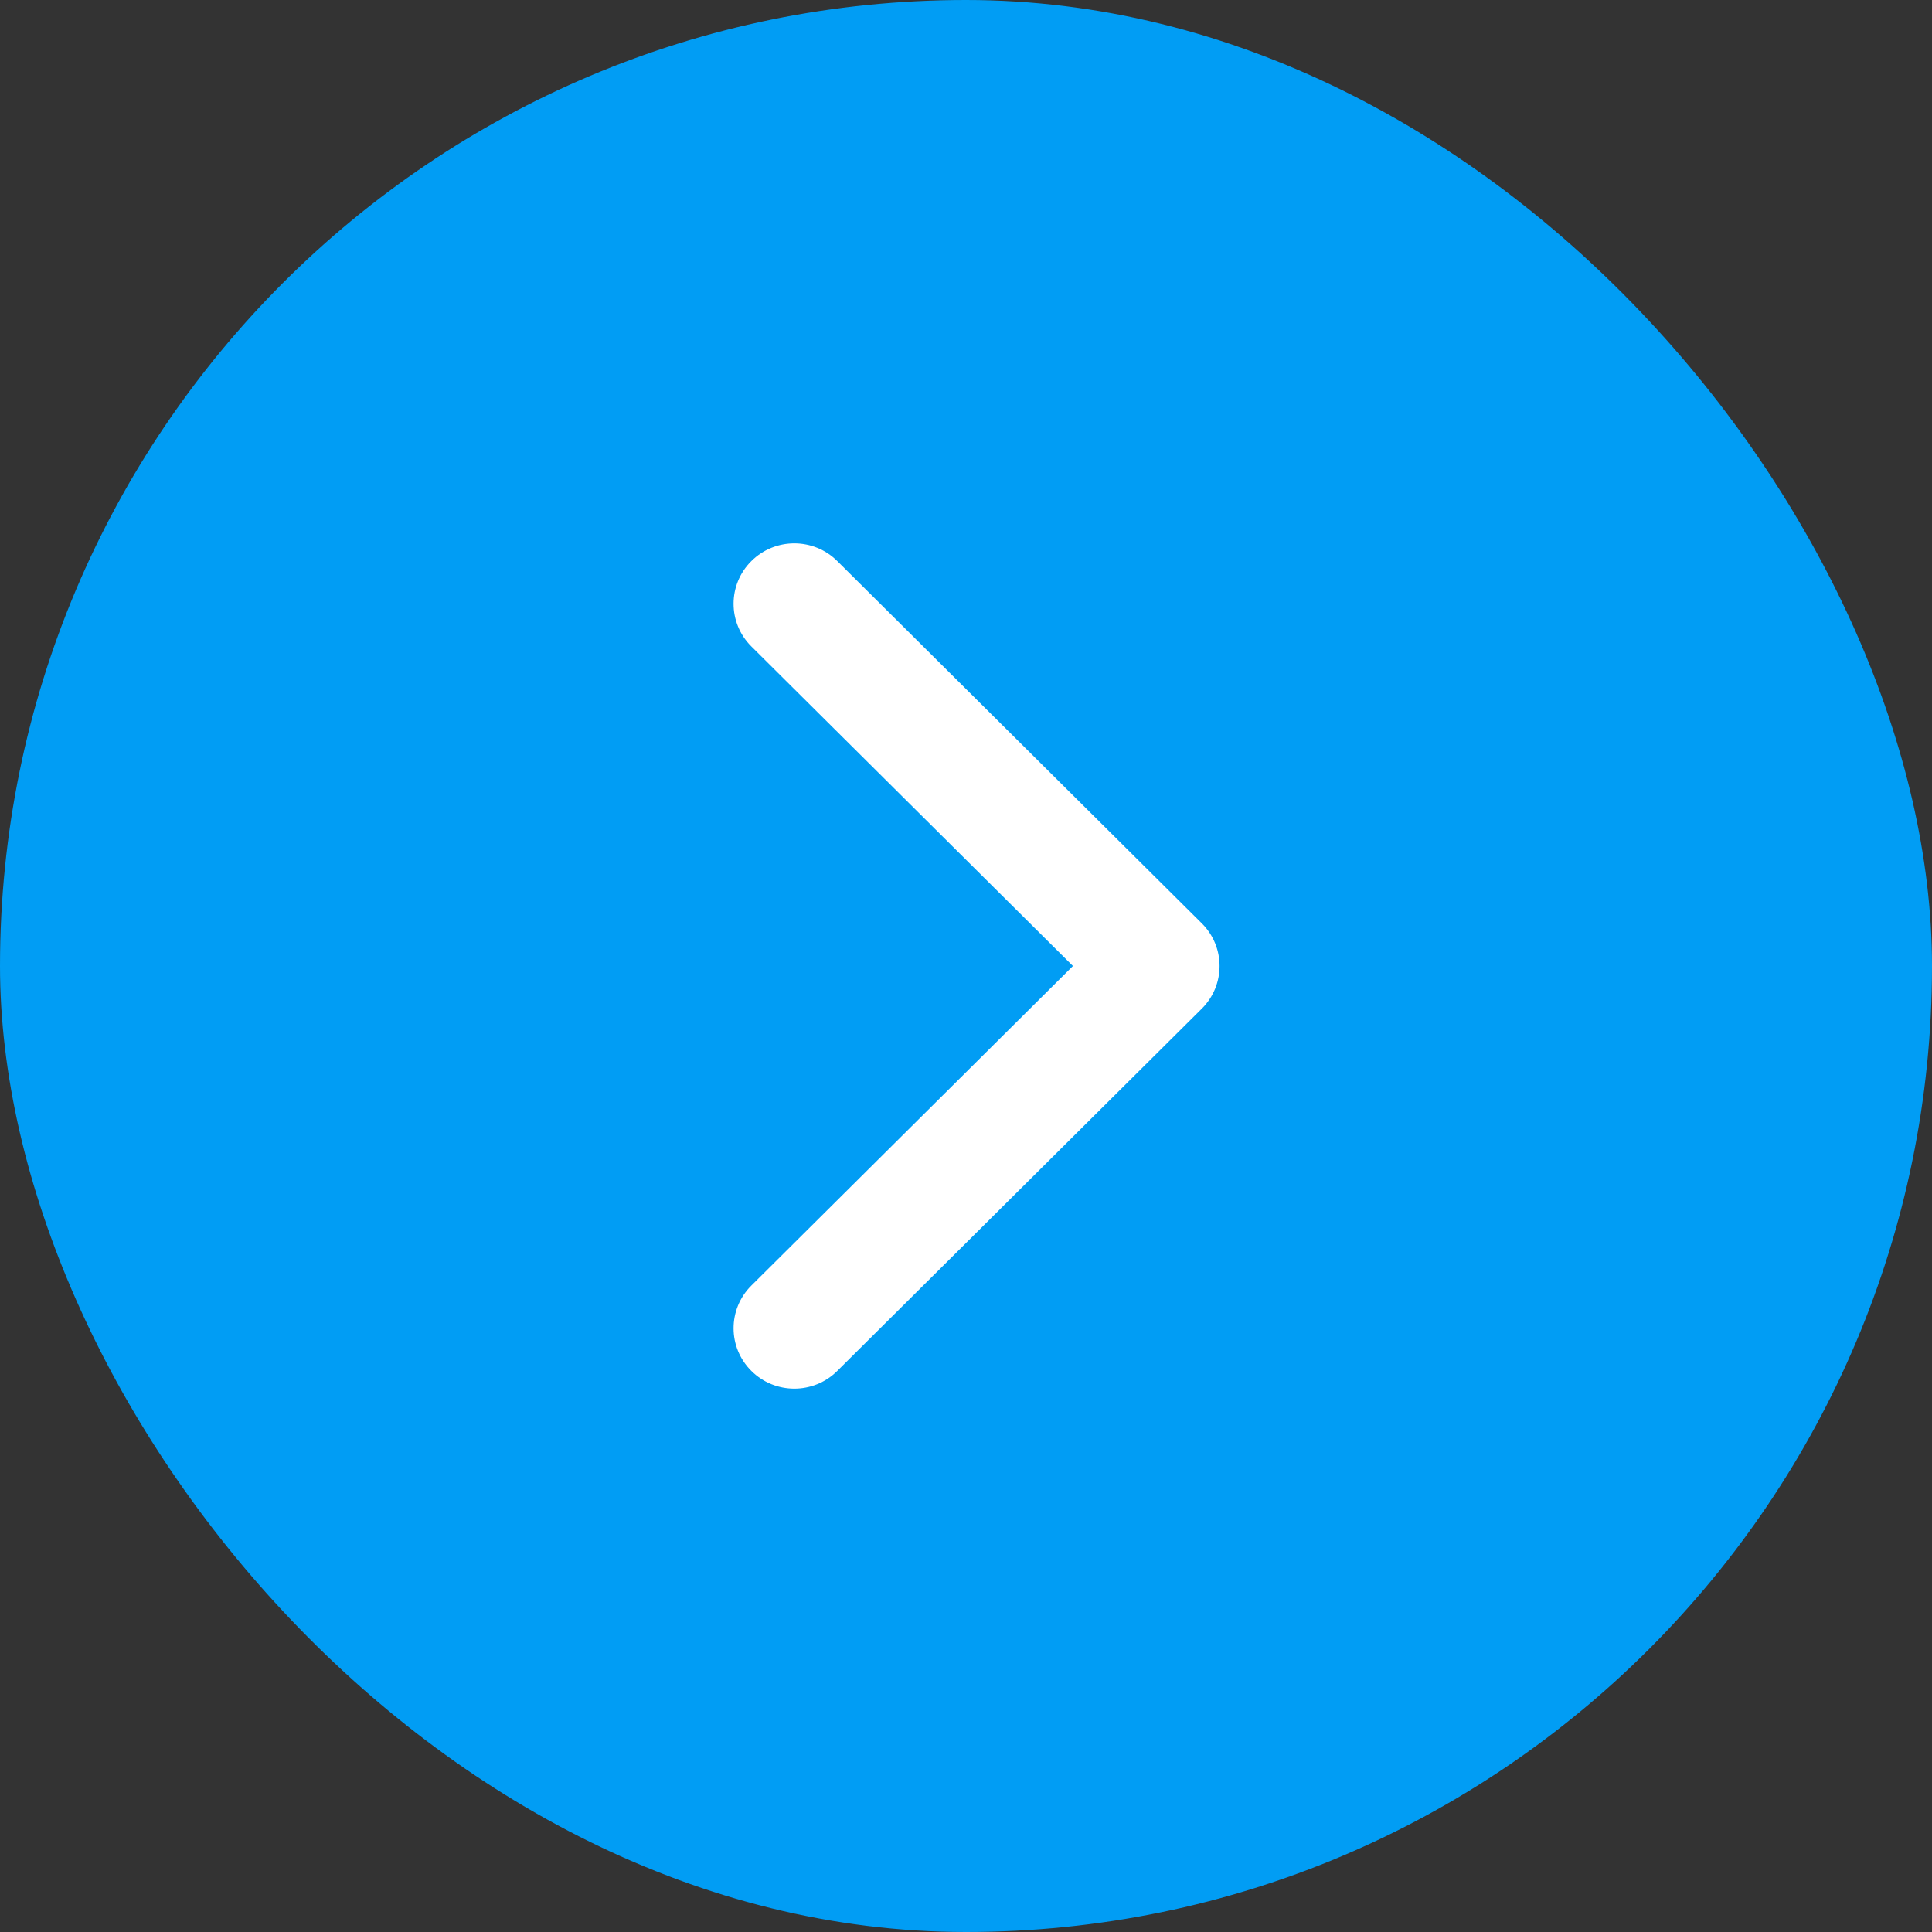
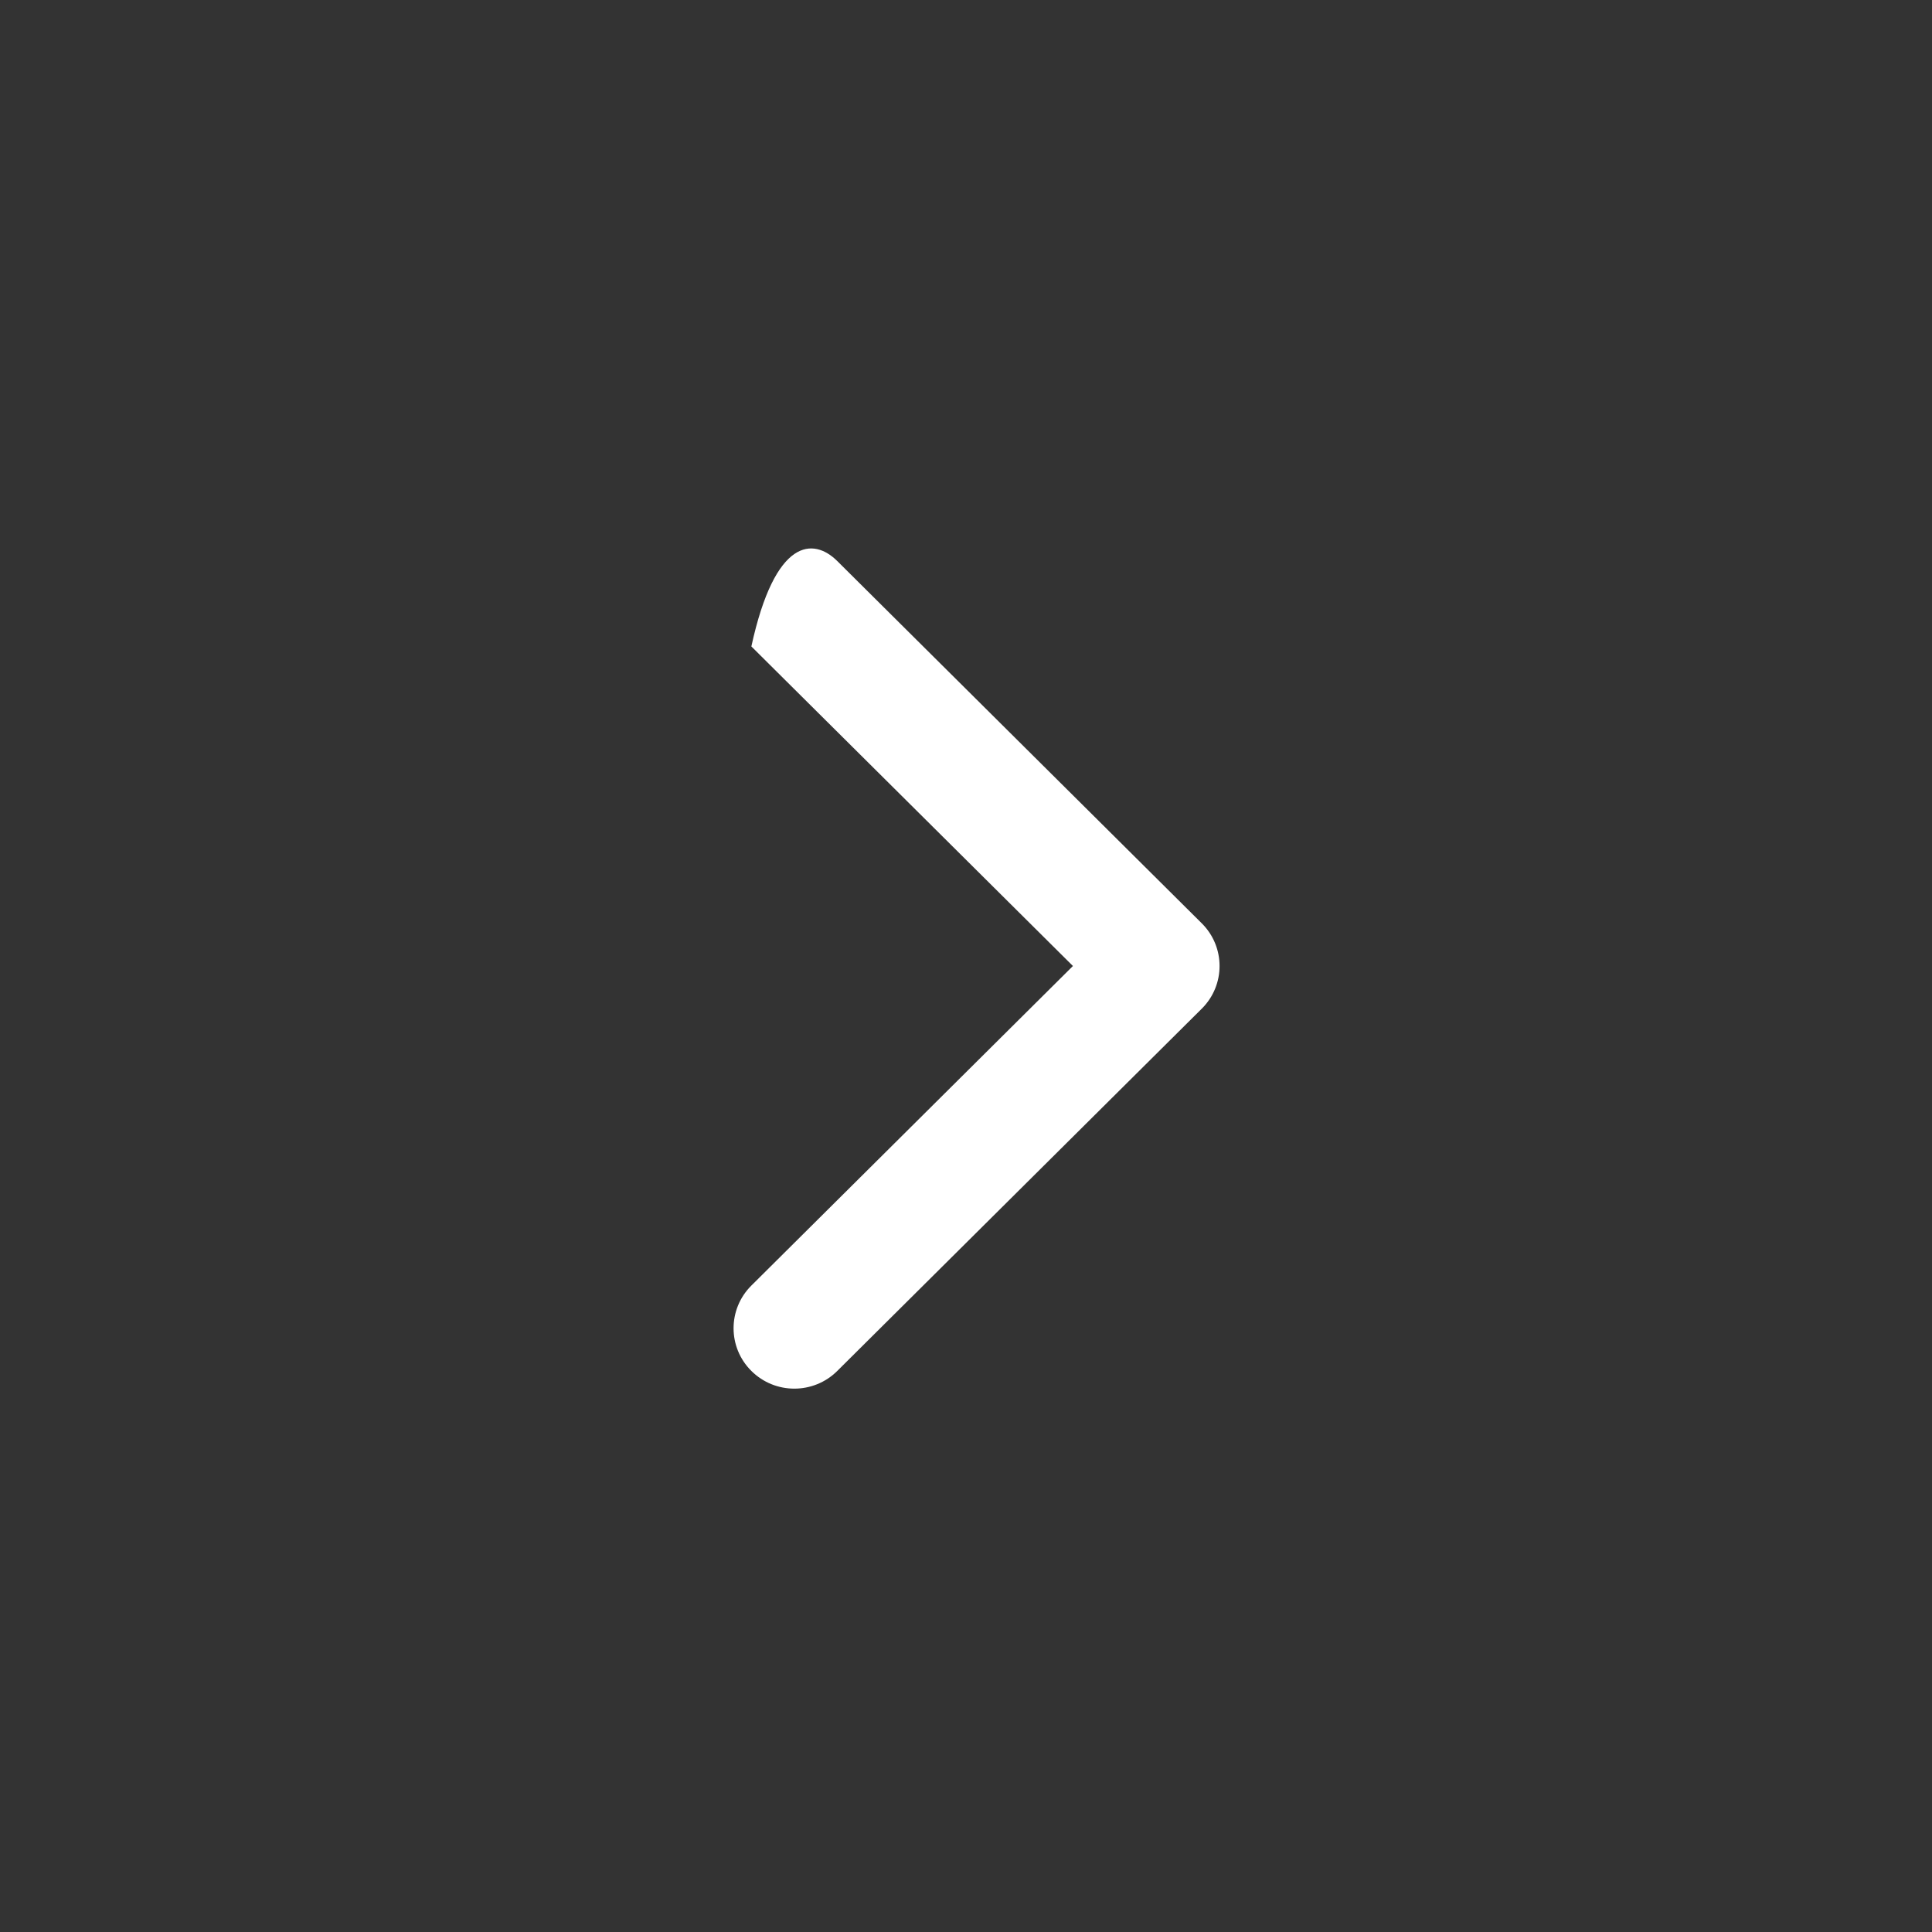
<svg xmlns="http://www.w3.org/2000/svg" width="32" height="32" viewBox="0 0 32 32" fill="none">
  <rect x="0" y="0" width="32" height="32" fill="#333333" stroke="none" />
-   <rect width="32" height="32" rx="16" fill="#019DF4" />
-   <path fill-rule="evenodd" clip-rule="evenodd" d="M12.445 22.707C12.052 22.317 12.052 21.683 12.445 21.293L17.771 16L12.445 10.707C12.052 10.317 12.052 9.683 12.445 9.293C12.838 8.902 13.475 8.902 13.868 9.293L19.905 15.293C20.298 15.683 20.298 16.317 19.905 16.707L13.868 22.707C13.475 23.098 12.838 23.098 12.445 22.707Z" fill="white" />
+   <path fill-rule="evenodd" clip-rule="evenodd" d="M12.445 22.707C12.052 22.317 12.052 21.683 12.445 21.293L17.771 16L12.445 10.707C12.838 8.902 13.475 8.902 13.868 9.293L19.905 15.293C20.298 15.683 20.298 16.317 19.905 16.707L13.868 22.707C13.475 23.098 12.838 23.098 12.445 22.707Z" fill="white" />
</svg>